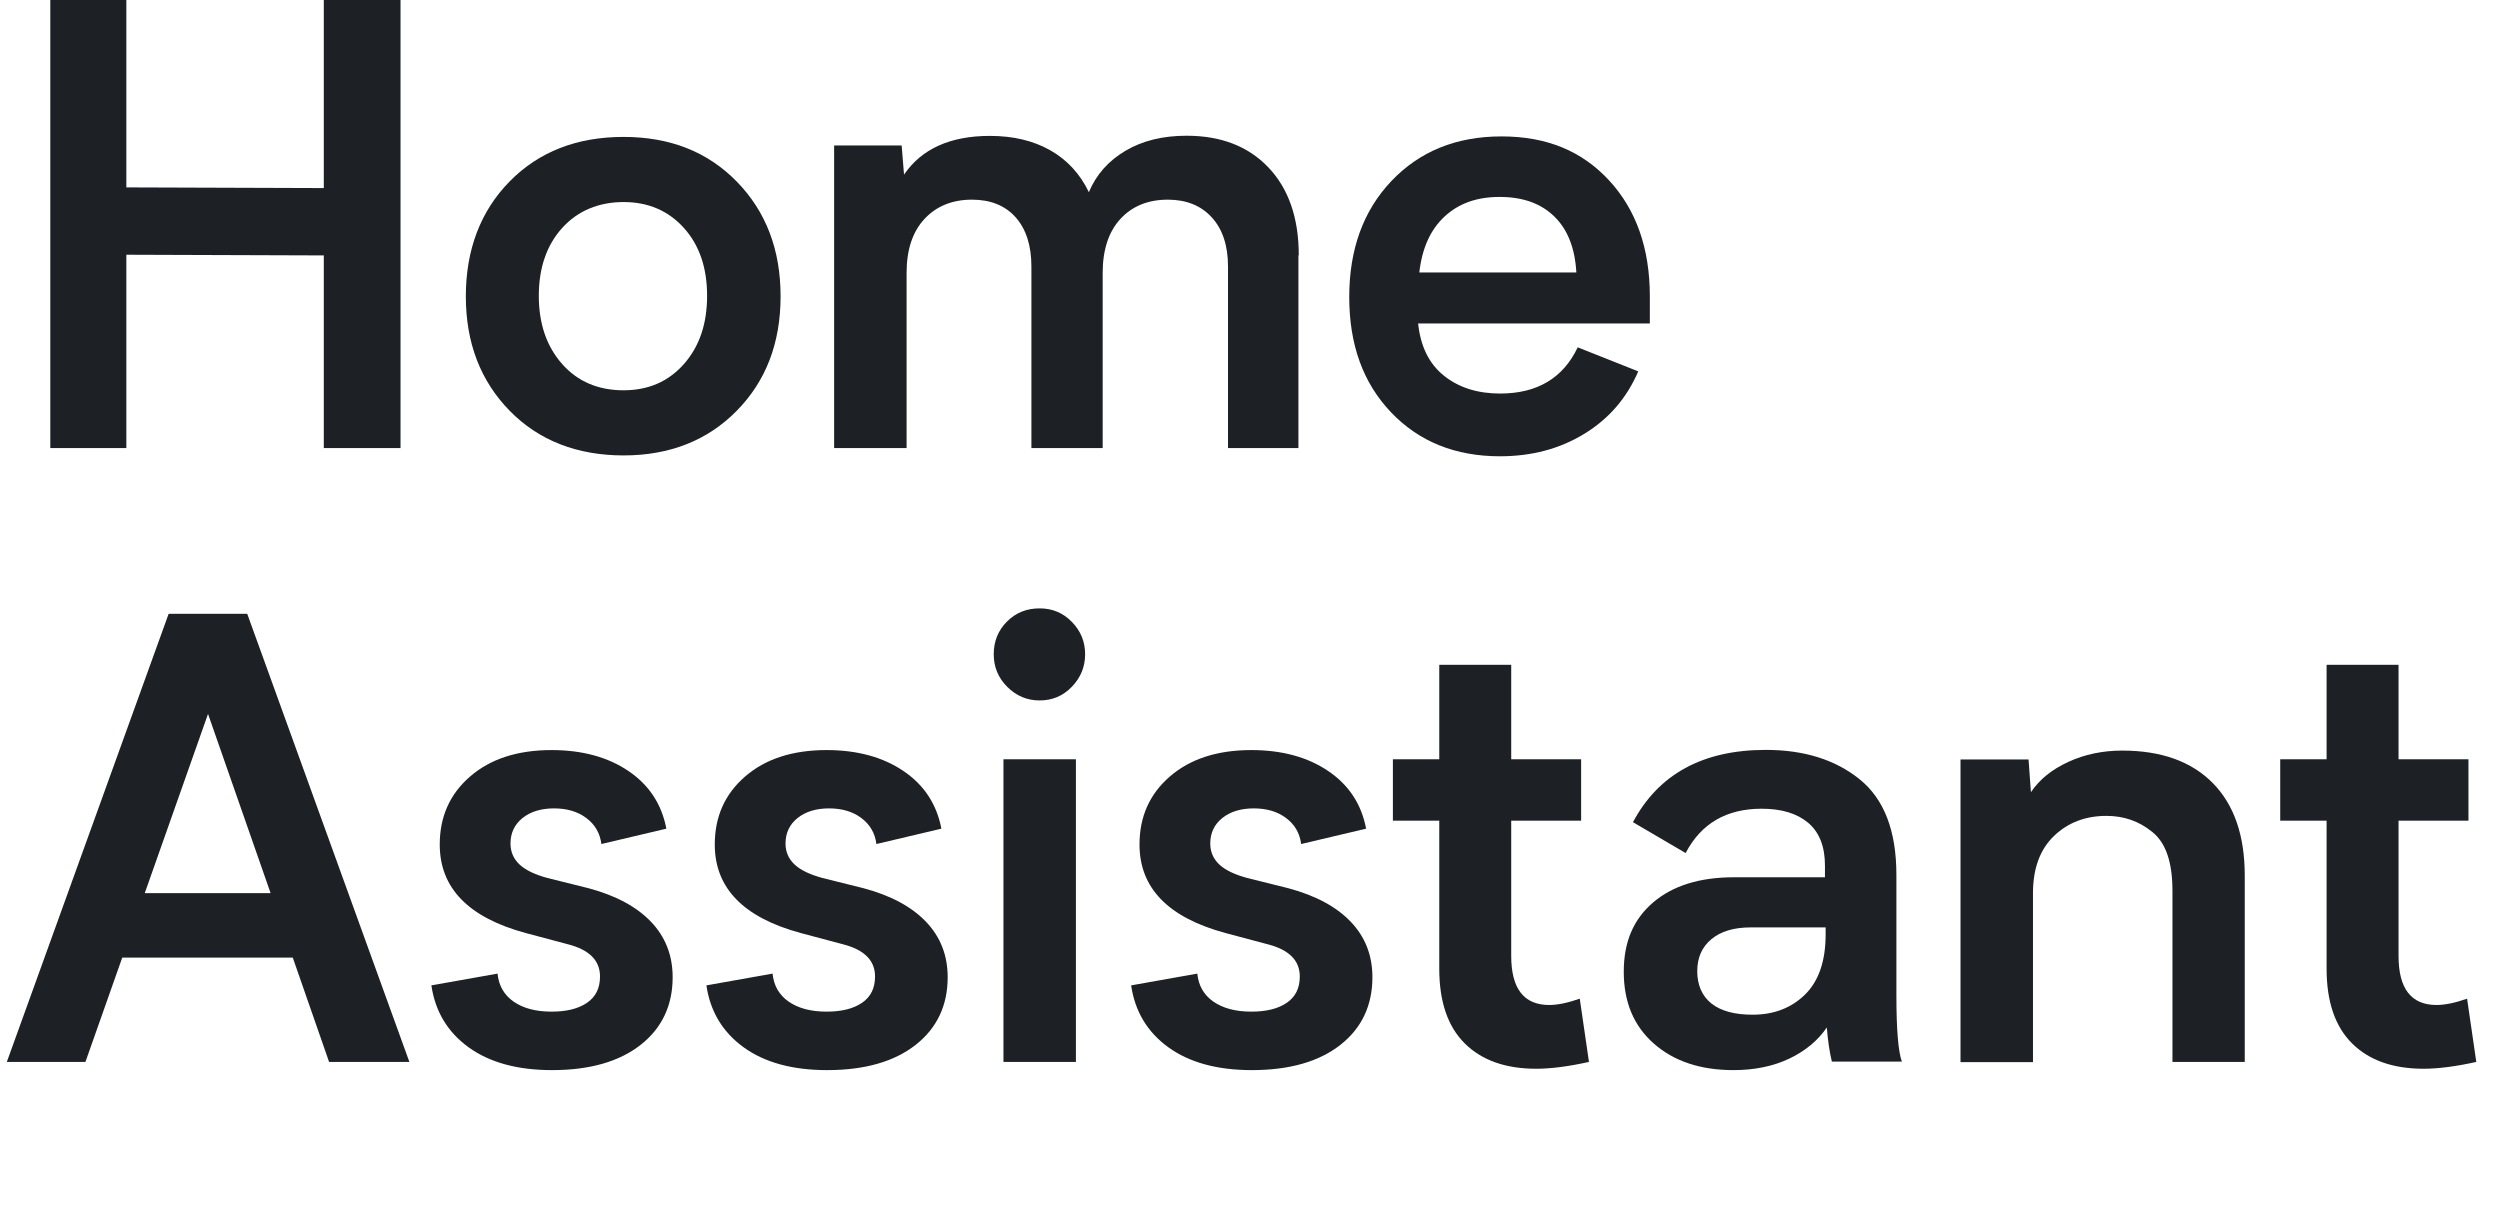
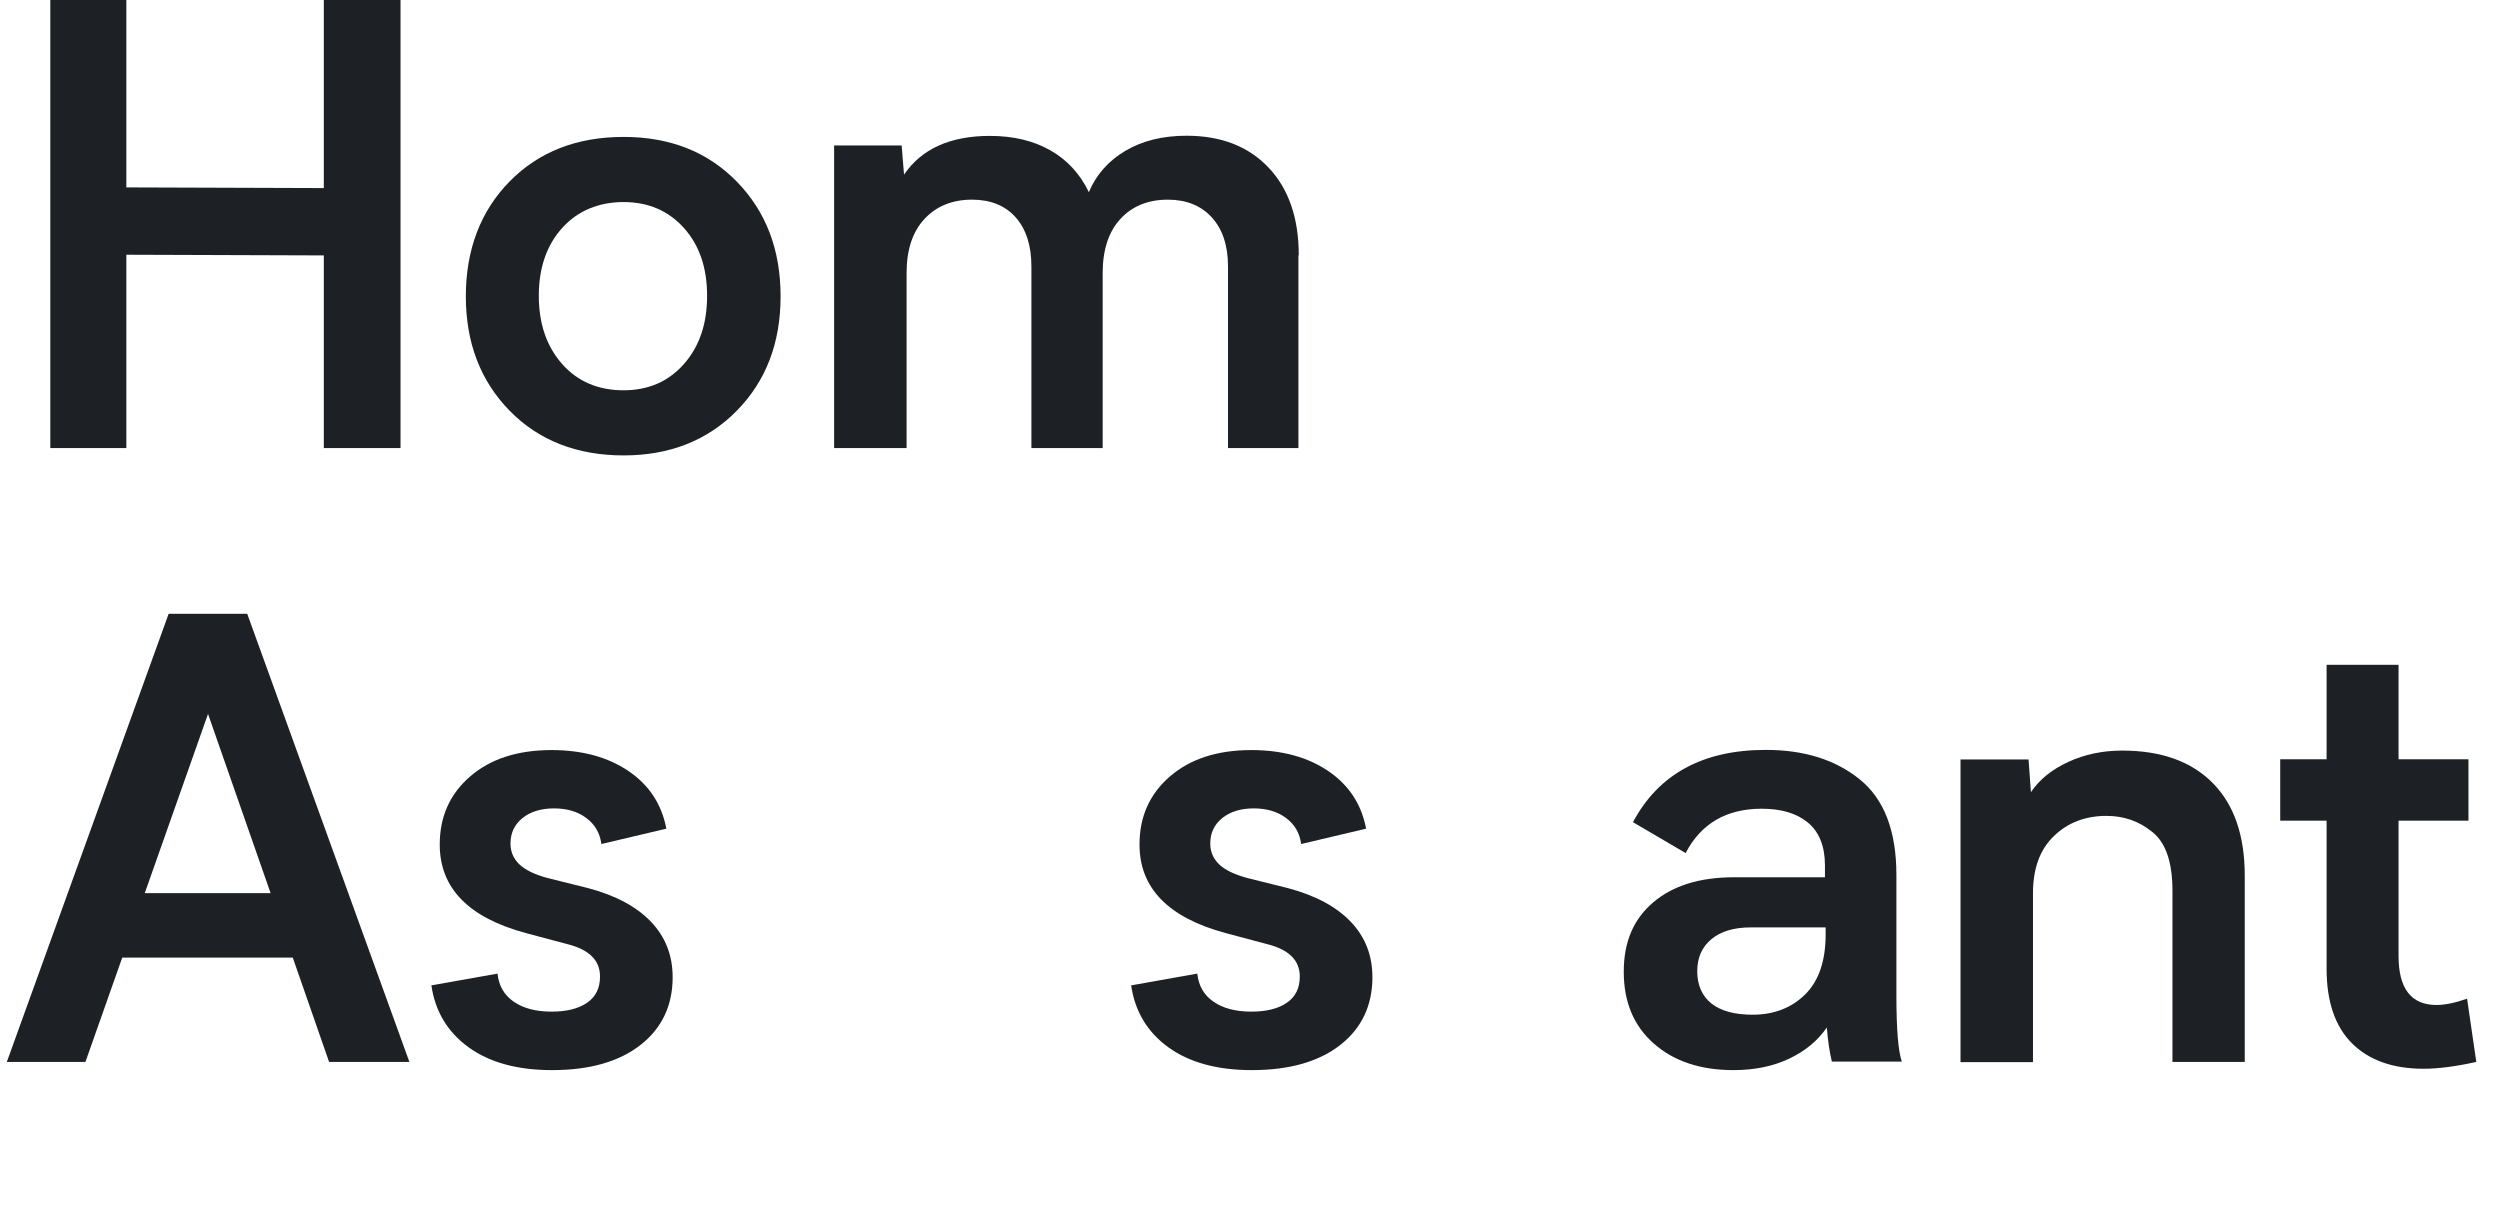
<svg xmlns="http://www.w3.org/2000/svg" id="b" data-name="Layer 2" viewBox="0 0 146.62 71.24">
  <g id="c" data-name="Layer 1">
    <g>
      <path d="M2.95,0h4.46v10.99l11.58.04V0h4.5v26.28h-4.5v-11.3l-11.58-.04v11.34H2.95V0Z" fill="#1d2126" stroke-width="0" />
      <path d="M36.57,8.03c2.72,0,4.93.87,6.64,2.62s2.57,3.99,2.57,6.73-.86,4.97-2.57,6.71-3.93,2.62-6.64,2.62-4.97-.87-6.68-2.62-2.57-3.98-2.57-6.71.86-5,2.57-6.74,3.94-2.61,6.68-2.61ZM36.57,22.89c1.45,0,2.63-.51,3.54-1.54s1.36-2.36,1.36-4-.45-2.97-1.36-3.98-2.09-1.52-3.54-1.52-2.69.51-3.6,1.52-1.37,2.34-1.37,3.98.46,2.97,1.37,4,2.12,1.54,3.6,1.54Z" fill="#1d2126" stroke-width="0" />
      <path d="M76.15,14.98v11.3h-4.13v-10.65c0-1.23-.32-2.19-.95-2.88s-1.49-1.04-2.58-1.04c-1.16,0-2.09.38-2.78,1.13s-1.04,1.81-1.04,3.17v10.27h-4.18v-10.65c0-1.23-.31-2.19-.92-2.88s-1.47-1.04-2.56-1.04c-1.16,0-2.09.38-2.79,1.13s-1.05,1.81-1.05,3.17v10.27h-4.25V8.53h3.96l.14,1.71c1.03-1.51,2.71-2.27,5.04-2.27,1.36,0,2.54.28,3.53.84s1.75,1.38,2.27,2.46c.43-1.03,1.15-1.84,2.15-2.43s2.19-.88,3.58-.88c2.02,0,3.62.62,4.8,1.86s1.78,2.96,1.78,5.15Z" fill="#1d2126" stroke-width="0" />
-       <path d="M96.78,18.97h-13.61c.14,1.34.64,2.36,1.51,3.06s1.97,1.05,3.3,1.05c2.17,0,3.69-.9,4.55-2.71l3.55,1.41c-.67,1.56-1.72,2.78-3.16,3.66s-3.08,1.32-4.95,1.32c-2.62,0-4.75-.86-6.39-2.58s-2.45-3.97-2.45-6.76.82-5.06,2.47-6.8,3.8-2.62,6.46-2.62,4.72.86,6.31,2.58,2.39,3.99,2.39,6.8v1.58ZM83.24,15.98h9.21c-.08-1.44-.52-2.54-1.31-3.3s-1.85-1.13-3.19-1.13-2.4.38-3.23,1.15-1.32,1.86-1.48,3.28Z" fill="#1d2126" stroke-width="0" />
      <path d="M17.17,56.16H7.17l-2.16,6.12H.4l9.49-26.28h4.61l9.51,26.28h-4.71l-2.13-6.12ZM15.87,52.38l-3.67-10.51-3.71,10.51h7.38Z" fill="#1d2126" stroke-width="0" />
      <path d="M32.35,59.33c.88,0,1.57-.17,2.08-.52s.76-.86.76-1.54c0-.95-.64-1.58-1.92-1.9l-2.44-.65c-3.36-.91-5.04-2.64-5.04-5.19,0-1.63.59-2.96,1.78-3.99s2.78-1.55,4.78-1.55c1.79,0,3.3.41,4.51,1.23s1.95,1.95,2.22,3.38l-3.81.9c-.08-.64-.38-1.15-.89-1.53s-1.14-.56-1.89-.56-1.38.19-1.85.57-.7.88-.7,1.49c0,.49.18.9.53,1.23s.9.59,1.63.79l2.41.6c1.61.43,2.83,1.09,3.67,1.97s1.27,1.96,1.27,3.25c0,1.66-.63,2.99-1.88,3.97s-2.98,1.48-5.19,1.48c-2.04,0-3.67-.45-4.9-1.34s-1.96-2.11-2.18-3.63l3.88-.69c.07.7.38,1.25.94,1.64s1.3.59,2.22.59Z" fill="#1d2126" stroke-width="0" />
-       <path d="M48.48,59.33c.88,0,1.57-.17,2.08-.52s.76-.86.76-1.54c0-.95-.64-1.58-1.92-1.9l-2.44-.65c-3.36-.91-5.04-2.64-5.04-5.19,0-1.63.59-2.96,1.78-3.99s2.78-1.55,4.78-1.55c1.79,0,3.3.41,4.51,1.23s1.95,1.95,2.22,3.38l-3.81.9c-.08-.64-.38-1.15-.89-1.53s-1.14-.56-1.89-.56-1.38.19-1.85.57-.7.88-.7,1.49c0,.49.18.9.53,1.23s.9.59,1.63.79l2.41.6c1.61.43,2.83,1.09,3.67,1.97s1.27,1.96,1.27,3.25c0,1.66-.63,2.99-1.88,3.97s-2.98,1.48-5.19,1.48c-2.04,0-3.67-.45-4.9-1.34s-1.96-2.11-2.18-3.63l3.88-.69c.07.7.38,1.25.94,1.64s1.3.59,2.22.59Z" fill="#1d2126" stroke-width="0" />
-       <path d="M58.28,38.37c0-.76.26-1.4.78-1.92s1.16-.77,1.91-.77,1.37.26,1.89.79.78,1.16.78,1.9-.26,1.37-.78,1.91-1.15.8-1.89.8-1.37-.27-1.9-.8-.79-1.17-.79-1.91ZM63.1,44.53v17.75h-4.25v-17.75h4.25Z" fill="#1d2126" stroke-width="0" />
      <path d="M73.39,59.33c.88,0,1.57-.17,2.08-.52s.76-.86.76-1.54c0-.95-.64-1.58-1.92-1.9l-2.44-.65c-3.36-.91-5.04-2.64-5.04-5.19,0-1.63.59-2.96,1.78-3.99s2.78-1.55,4.78-1.55c1.79,0,3.3.41,4.51,1.23s1.95,1.95,2.22,3.38l-3.81.9c-.08-.64-.38-1.15-.89-1.53s-1.14-.56-1.89-.56-1.38.19-1.85.57-.7.88-.7,1.49c0,.49.18.9.53,1.23s.9.59,1.63.79l2.41.6c1.61.43,2.83,1.09,3.67,1.97s1.27,1.96,1.27,3.25c0,1.66-.63,2.99-1.88,3.97s-2.98,1.48-5.19,1.48c-2.04,0-3.67-.45-4.9-1.34s-1.96-2.11-2.18-3.63l3.88-.69c.07.7.38,1.25.94,1.64s1.3.59,2.22.59Z" fill="#1d2126" stroke-width="0" />
-       <path d="M93.19,62.28c-1.22.27-2.25.4-3.09.4-1.79,0-3.19-.49-4.19-1.48s-1.5-2.45-1.5-4.39v-8.68h-2.72v-3.6h2.72v-5.54h4.22v5.54h4.1v3.6h-4.1v7.93c0,1.92.74,2.88,2.23,2.88.48,0,1.08-.12,1.79-.37l.54,3.71Z" fill="#1d2126" stroke-width="0" />
      <path d="M107.44,62.28c-.14-.57-.24-1.25-.3-2.02-.52.76-1.25,1.37-2.19,1.82s-2.04.68-3.28.68c-1.95,0-3.5-.52-4.68-1.56s-1.76-2.44-1.76-4.21.58-3.09,1.73-4.07,2.73-1.47,4.74-1.47h5.33v-.69c0-1.11-.33-1.95-.98-2.5s-1.56-.83-2.73-.83c-2.07,0-3.56.87-4.46,2.6l-3.09-1.81c1.5-2.82,4.1-4.24,7.79-4.24,2.24,0,4.07.57,5.5,1.72,1.44,1.16,2.16,3.03,2.16,5.61v7.07c0,2,.11,3.3.32,3.88h-4.1ZM107.07,54.39h-4.38c-1,0-1.77.23-2.32.69s-.83,1.08-.83,1.88.28,1.46.84,1.9,1.37.65,2.41.65c1.25,0,2.28-.4,3.08-1.19s1.2-1.97,1.2-3.52v-.4Z" fill="#1d2126" stroke-width="0" />
      <path d="M131.65,51.33v10.95h-4.24v-10.04c0-1.69-.4-2.84-1.2-3.46-.76-.62-1.65-.93-2.67-.93-1.23,0-2.26.39-3.08,1.18s-1.23,1.9-1.23,3.36v9.9h-4.25v-17.75h3.99l.14,1.92c.5-.75,1.24-1.34,2.2-1.78s2.01-.66,3.15-.66c2.3,0,4.07.64,5.32,1.91s1.87,3.08,1.87,5.42Z" fill="#1d2126" stroke-width="0" />
      <path d="M145.23,62.28c-1.22.27-2.25.4-3.09.4-1.79,0-3.19-.49-4.19-1.48s-1.5-2.45-1.5-4.39v-8.68h-2.72v-3.6h2.72v-5.54h4.22v5.54h4.1v3.6h-4.1v7.93c0,1.92.74,2.88,2.23,2.88.48,0,1.08-.12,1.79-.37l.54,3.71Z" fill="#1d2126" stroke-width="0" />
    </g>
  </g>
</svg>